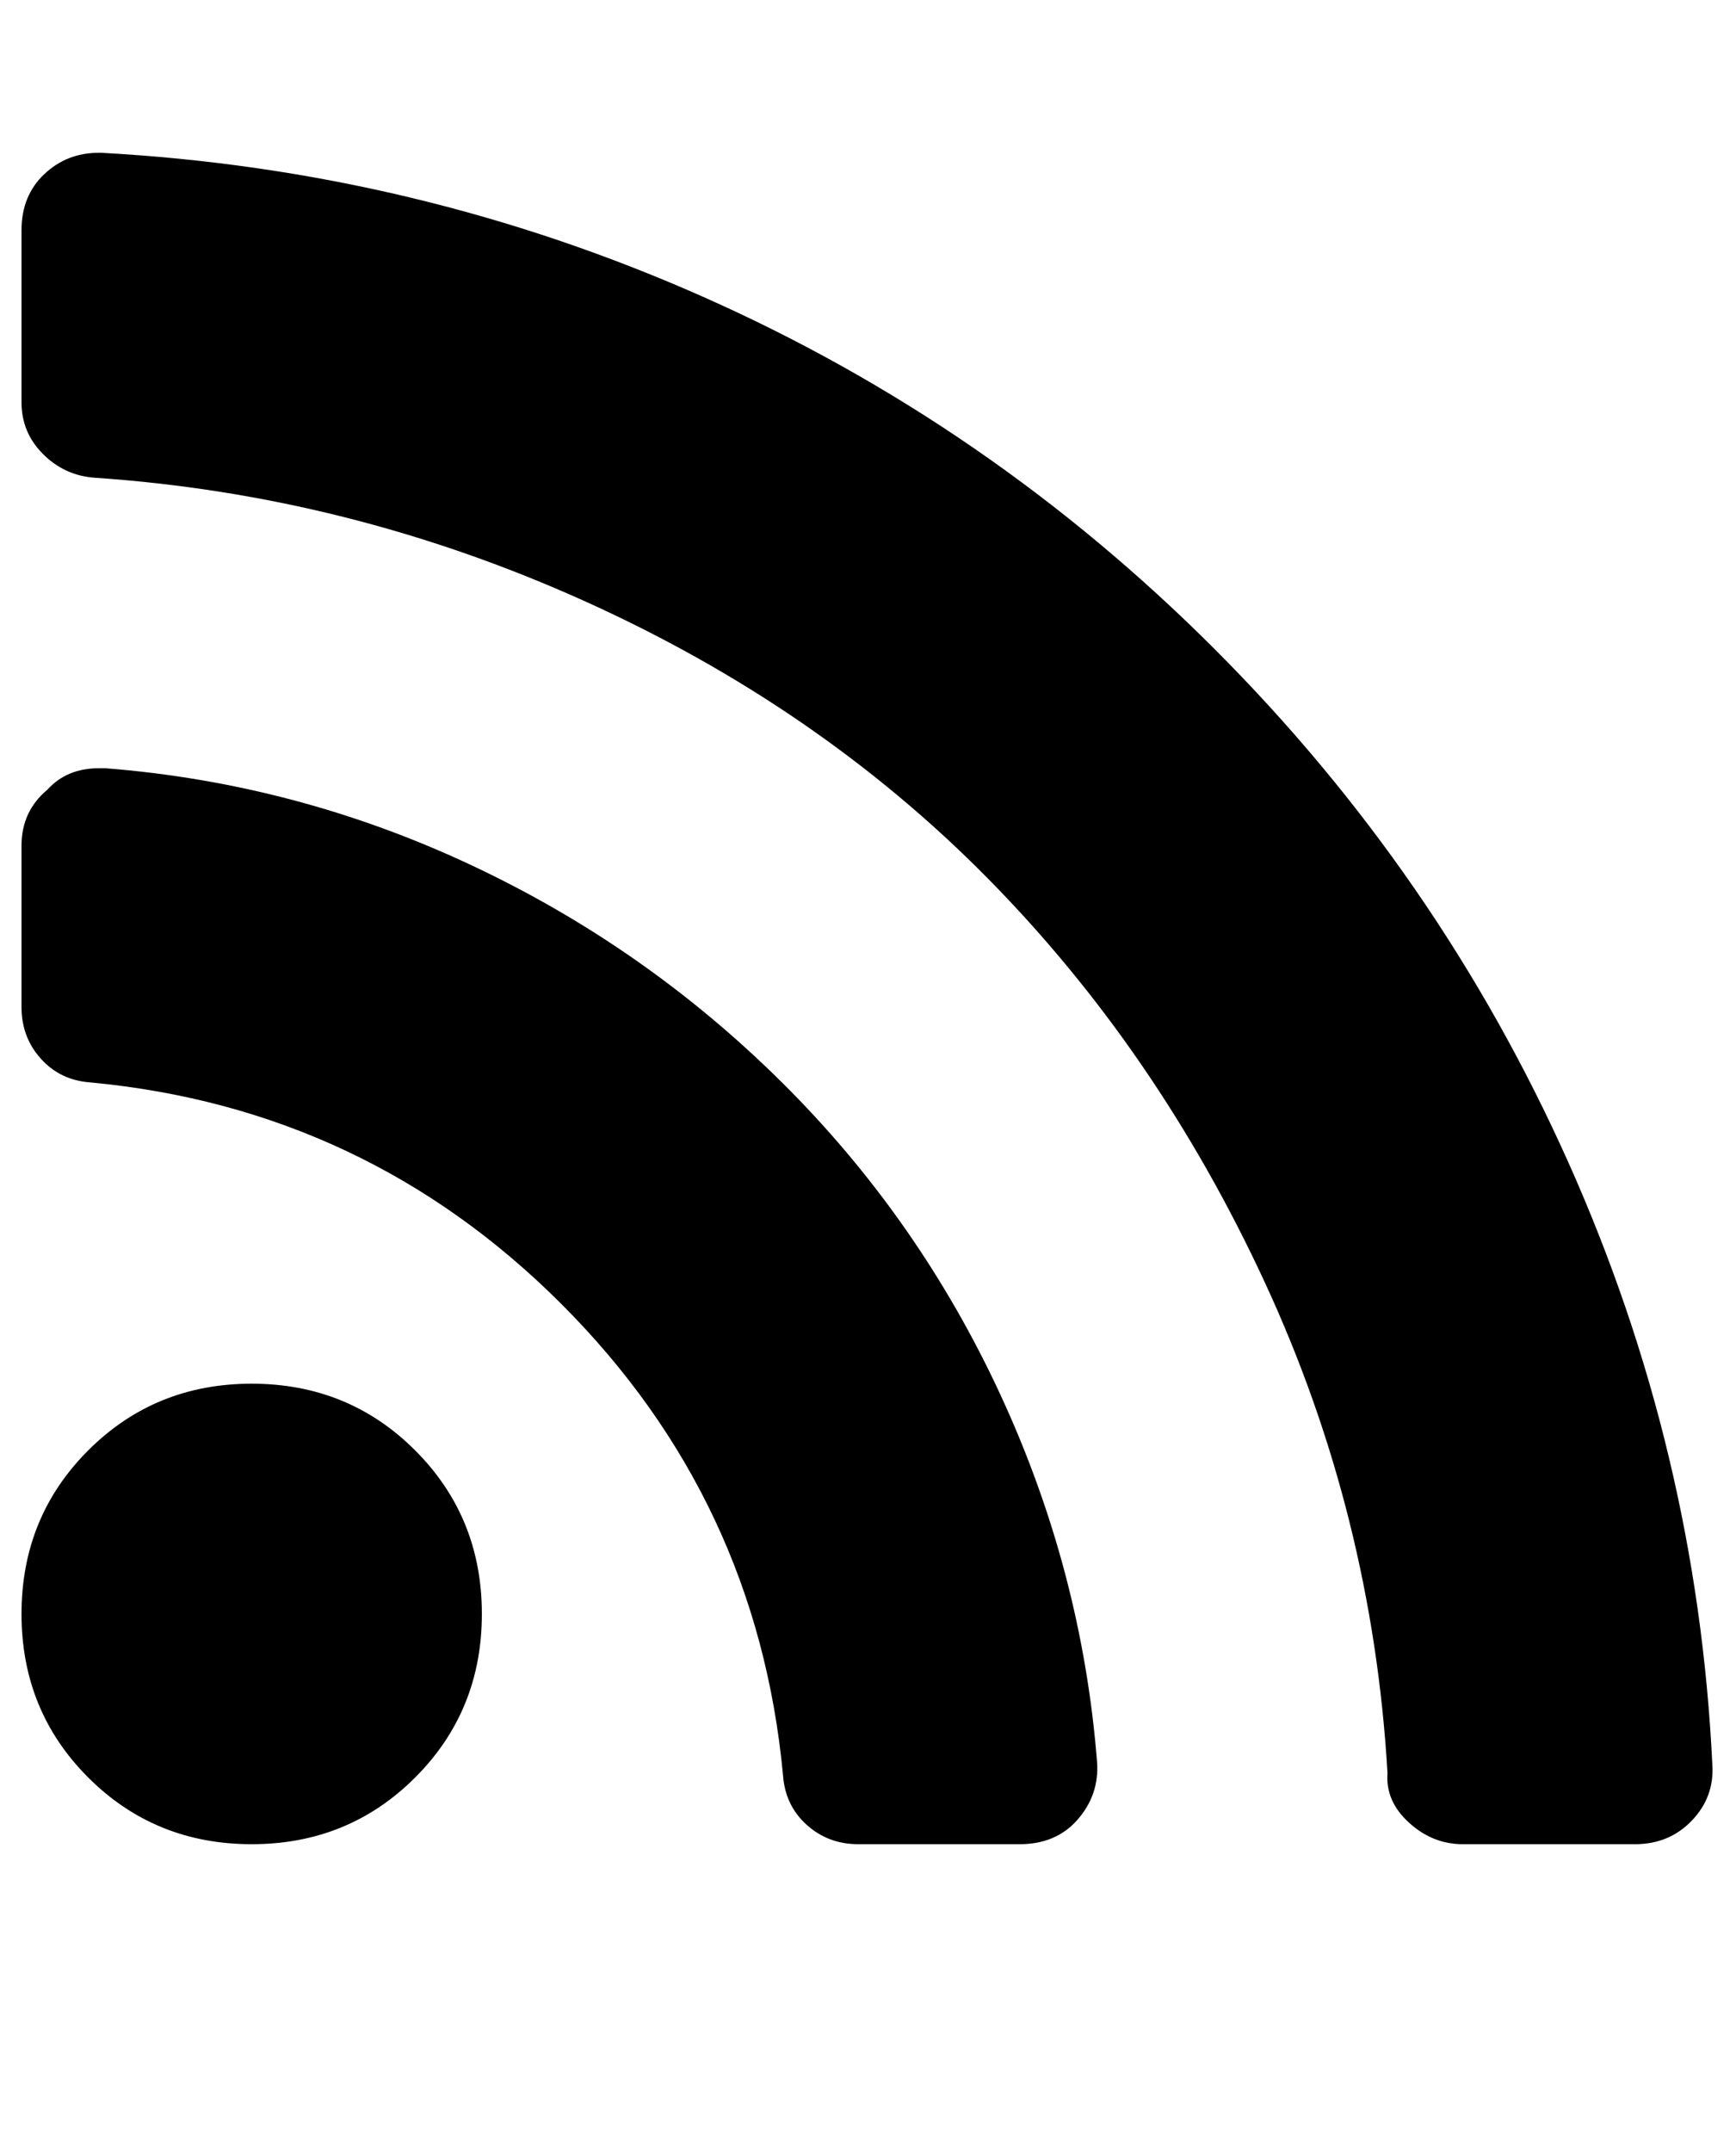
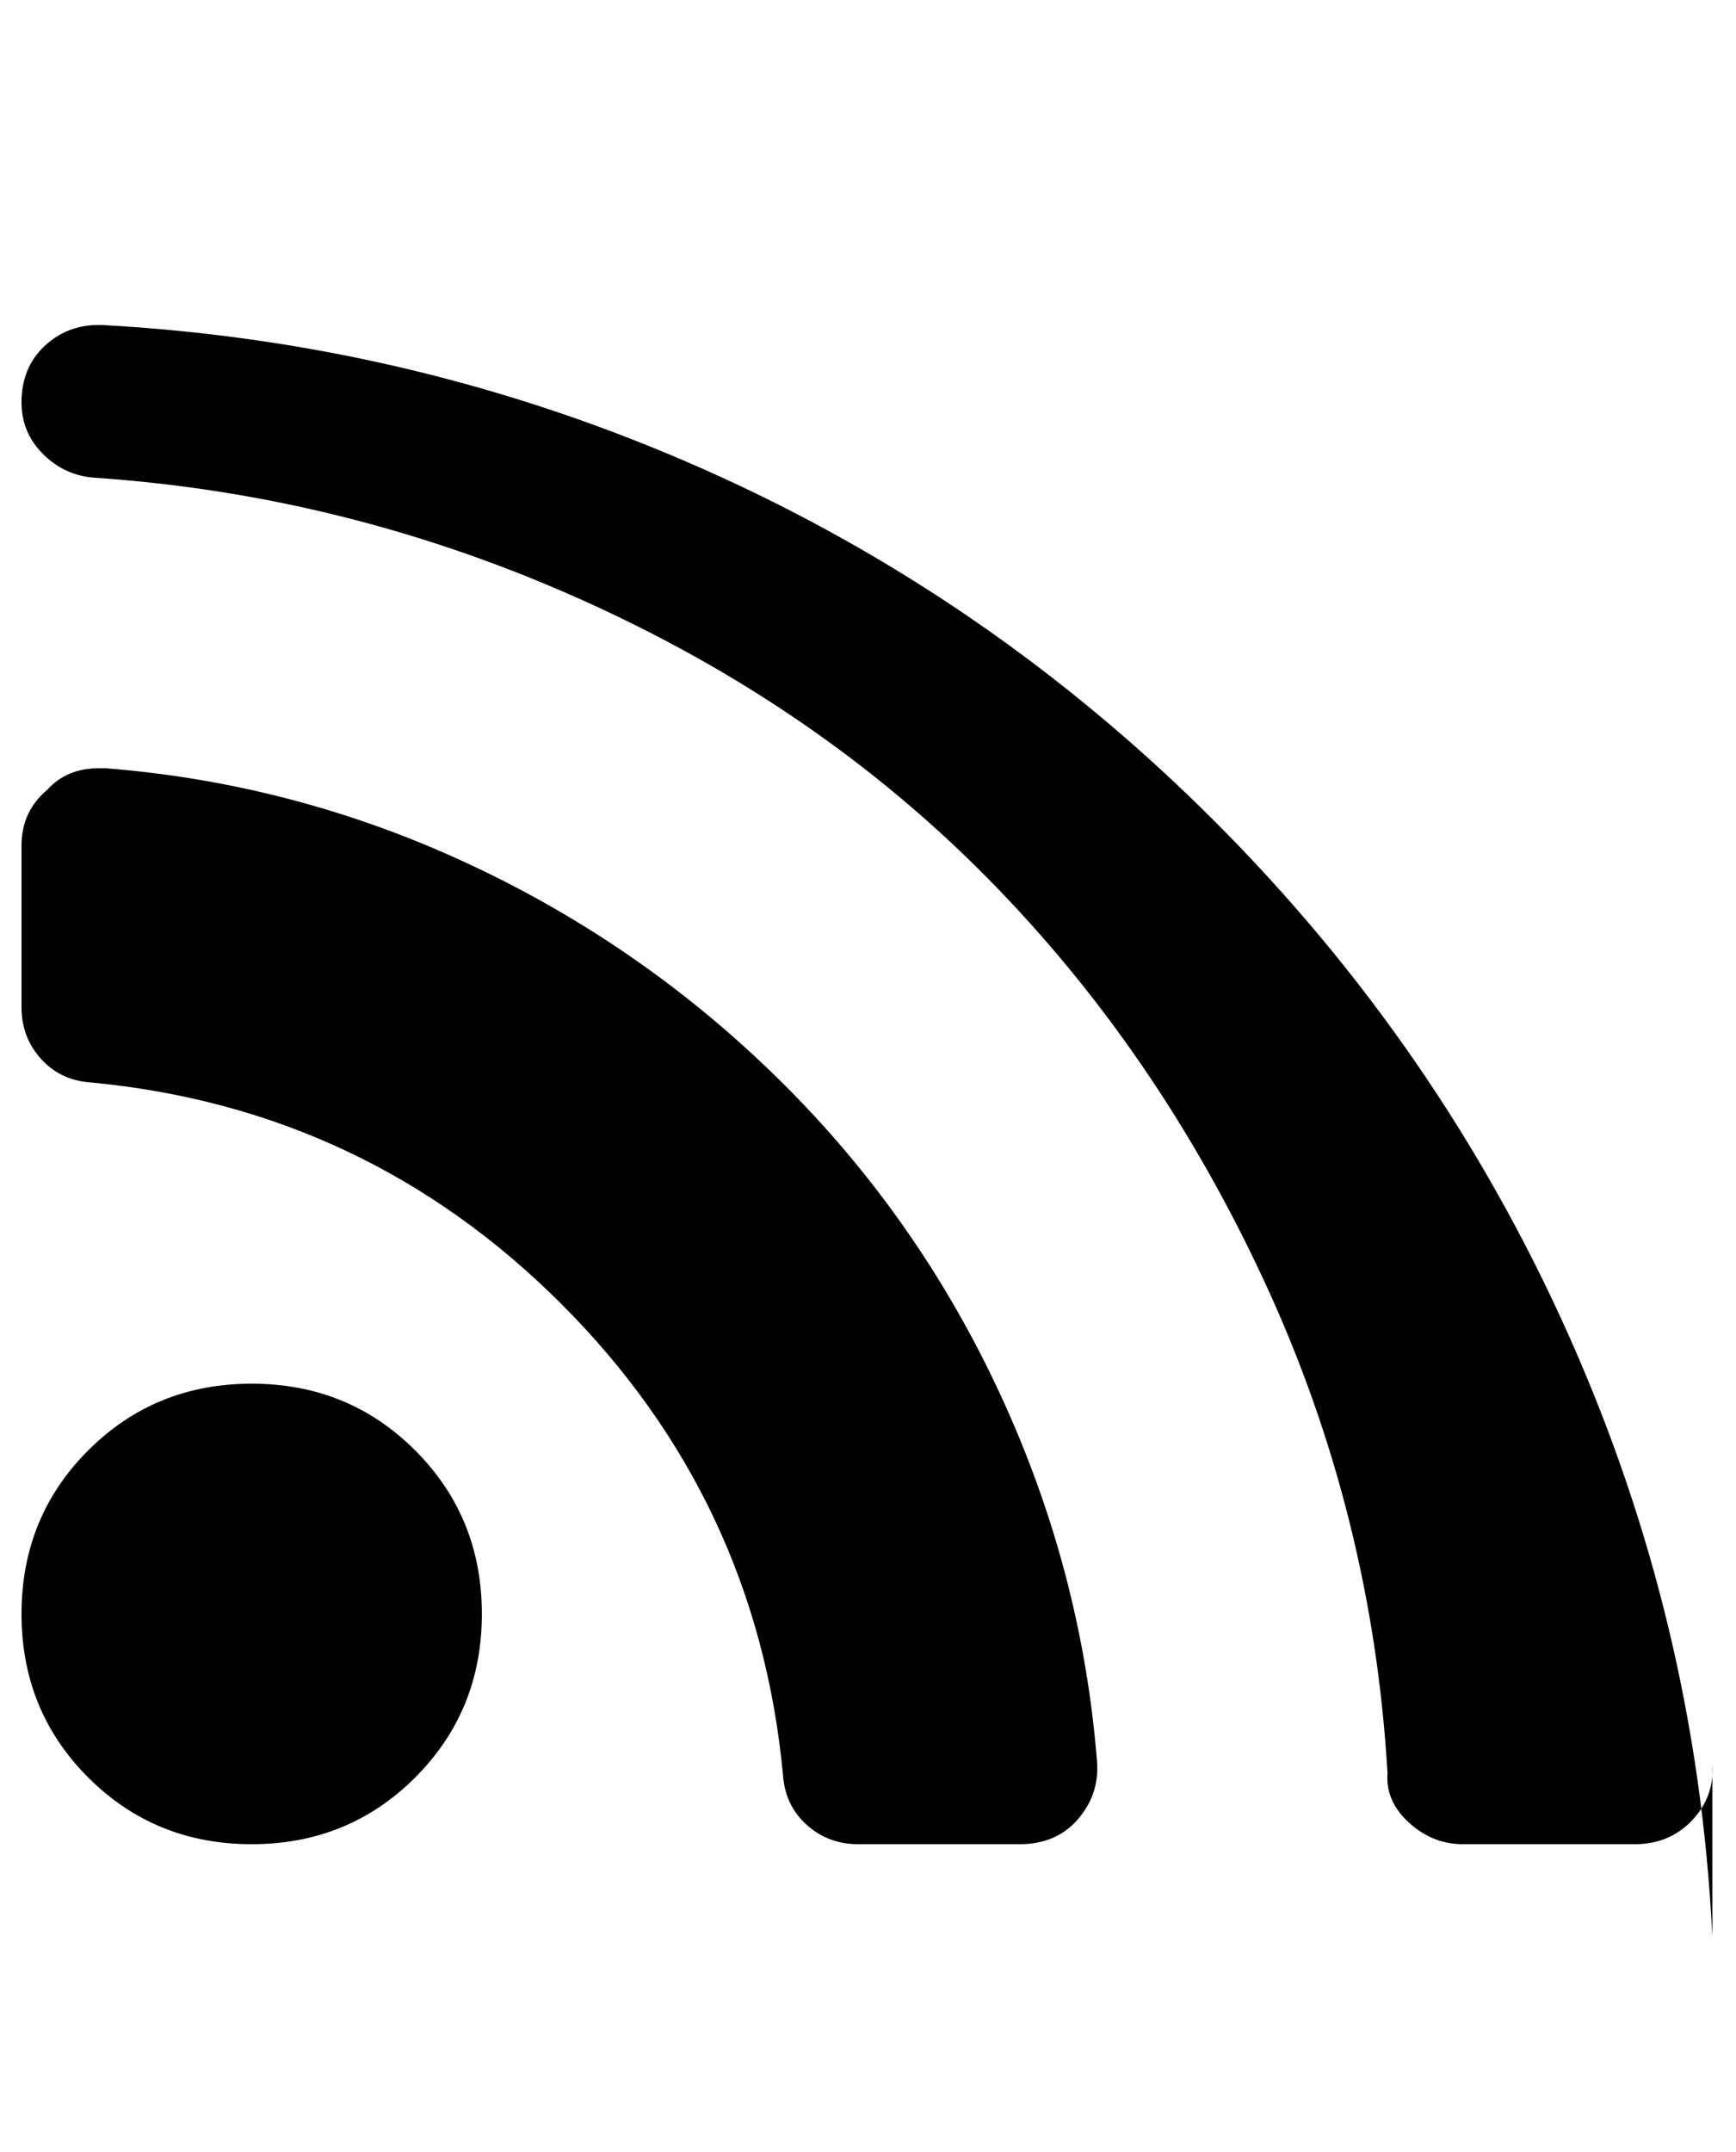
<svg xmlns="http://www.w3.org/2000/svg" version="1.1" viewBox="-10 0 807 1000">
-   <path fill="currentColor" d="M214 750q0 45 -31 76t-76 31t-76 -31t-31 -76t31 -76t76 -31t76 31t31 76zM500 819q1 15 -9 26.5t-27 11.5h-75q-14 0 -24 -9t-11 -23q-12 -128 -103 -219t-219 -103q-14 -1 -23 -11t-9 -24v-75q0 -16 12 -26q9 -10 24 -10h3q89 7 170 45t144.5 101t101.5 145t45 171z M786 820q1 15 -9.5 26t-26.5 11h-80q-14 0 -25 -10t-10 -23q-7 -120 -57 -228t-129 -188t-188 -129t-227 -57q-14 -1 -24 -11t-10 -24v-80q0 -16 10.5 -26t25.5 -10h1q147 8 280 67t237.5 163.5t164.5 238.5t67 280z" />
+   <path fill="currentColor" d="M214 750q0 45 -31 76t-76 31t-76 -31t-31 -76t31 -76t76 -31t76 31t31 76zM500 819q1 15 -9 26.5t-27 11.5h-75q-14 0 -24 -9t-11 -23q-12 -128 -103 -219t-219 -103q-14 -1 -23 -11t-9 -24v-75q0 -16 12 -26q9 -10 24 -10h3q89 7 170 45t144.5 101t101.5 145t45 171z M786 820q1 15 -9.5 26t-26.5 11h-80q-14 0 -25 -10t-10 -23q-7 -120 -57 -228t-129 -188t-188 -129t-227 -57q-14 -1 -24 -11t-10 -24q0 -16 10.5 -26t25.5 -10h1q147 8 280 67t237.5 163.5t164.5 238.5t67 280z" />
</svg>